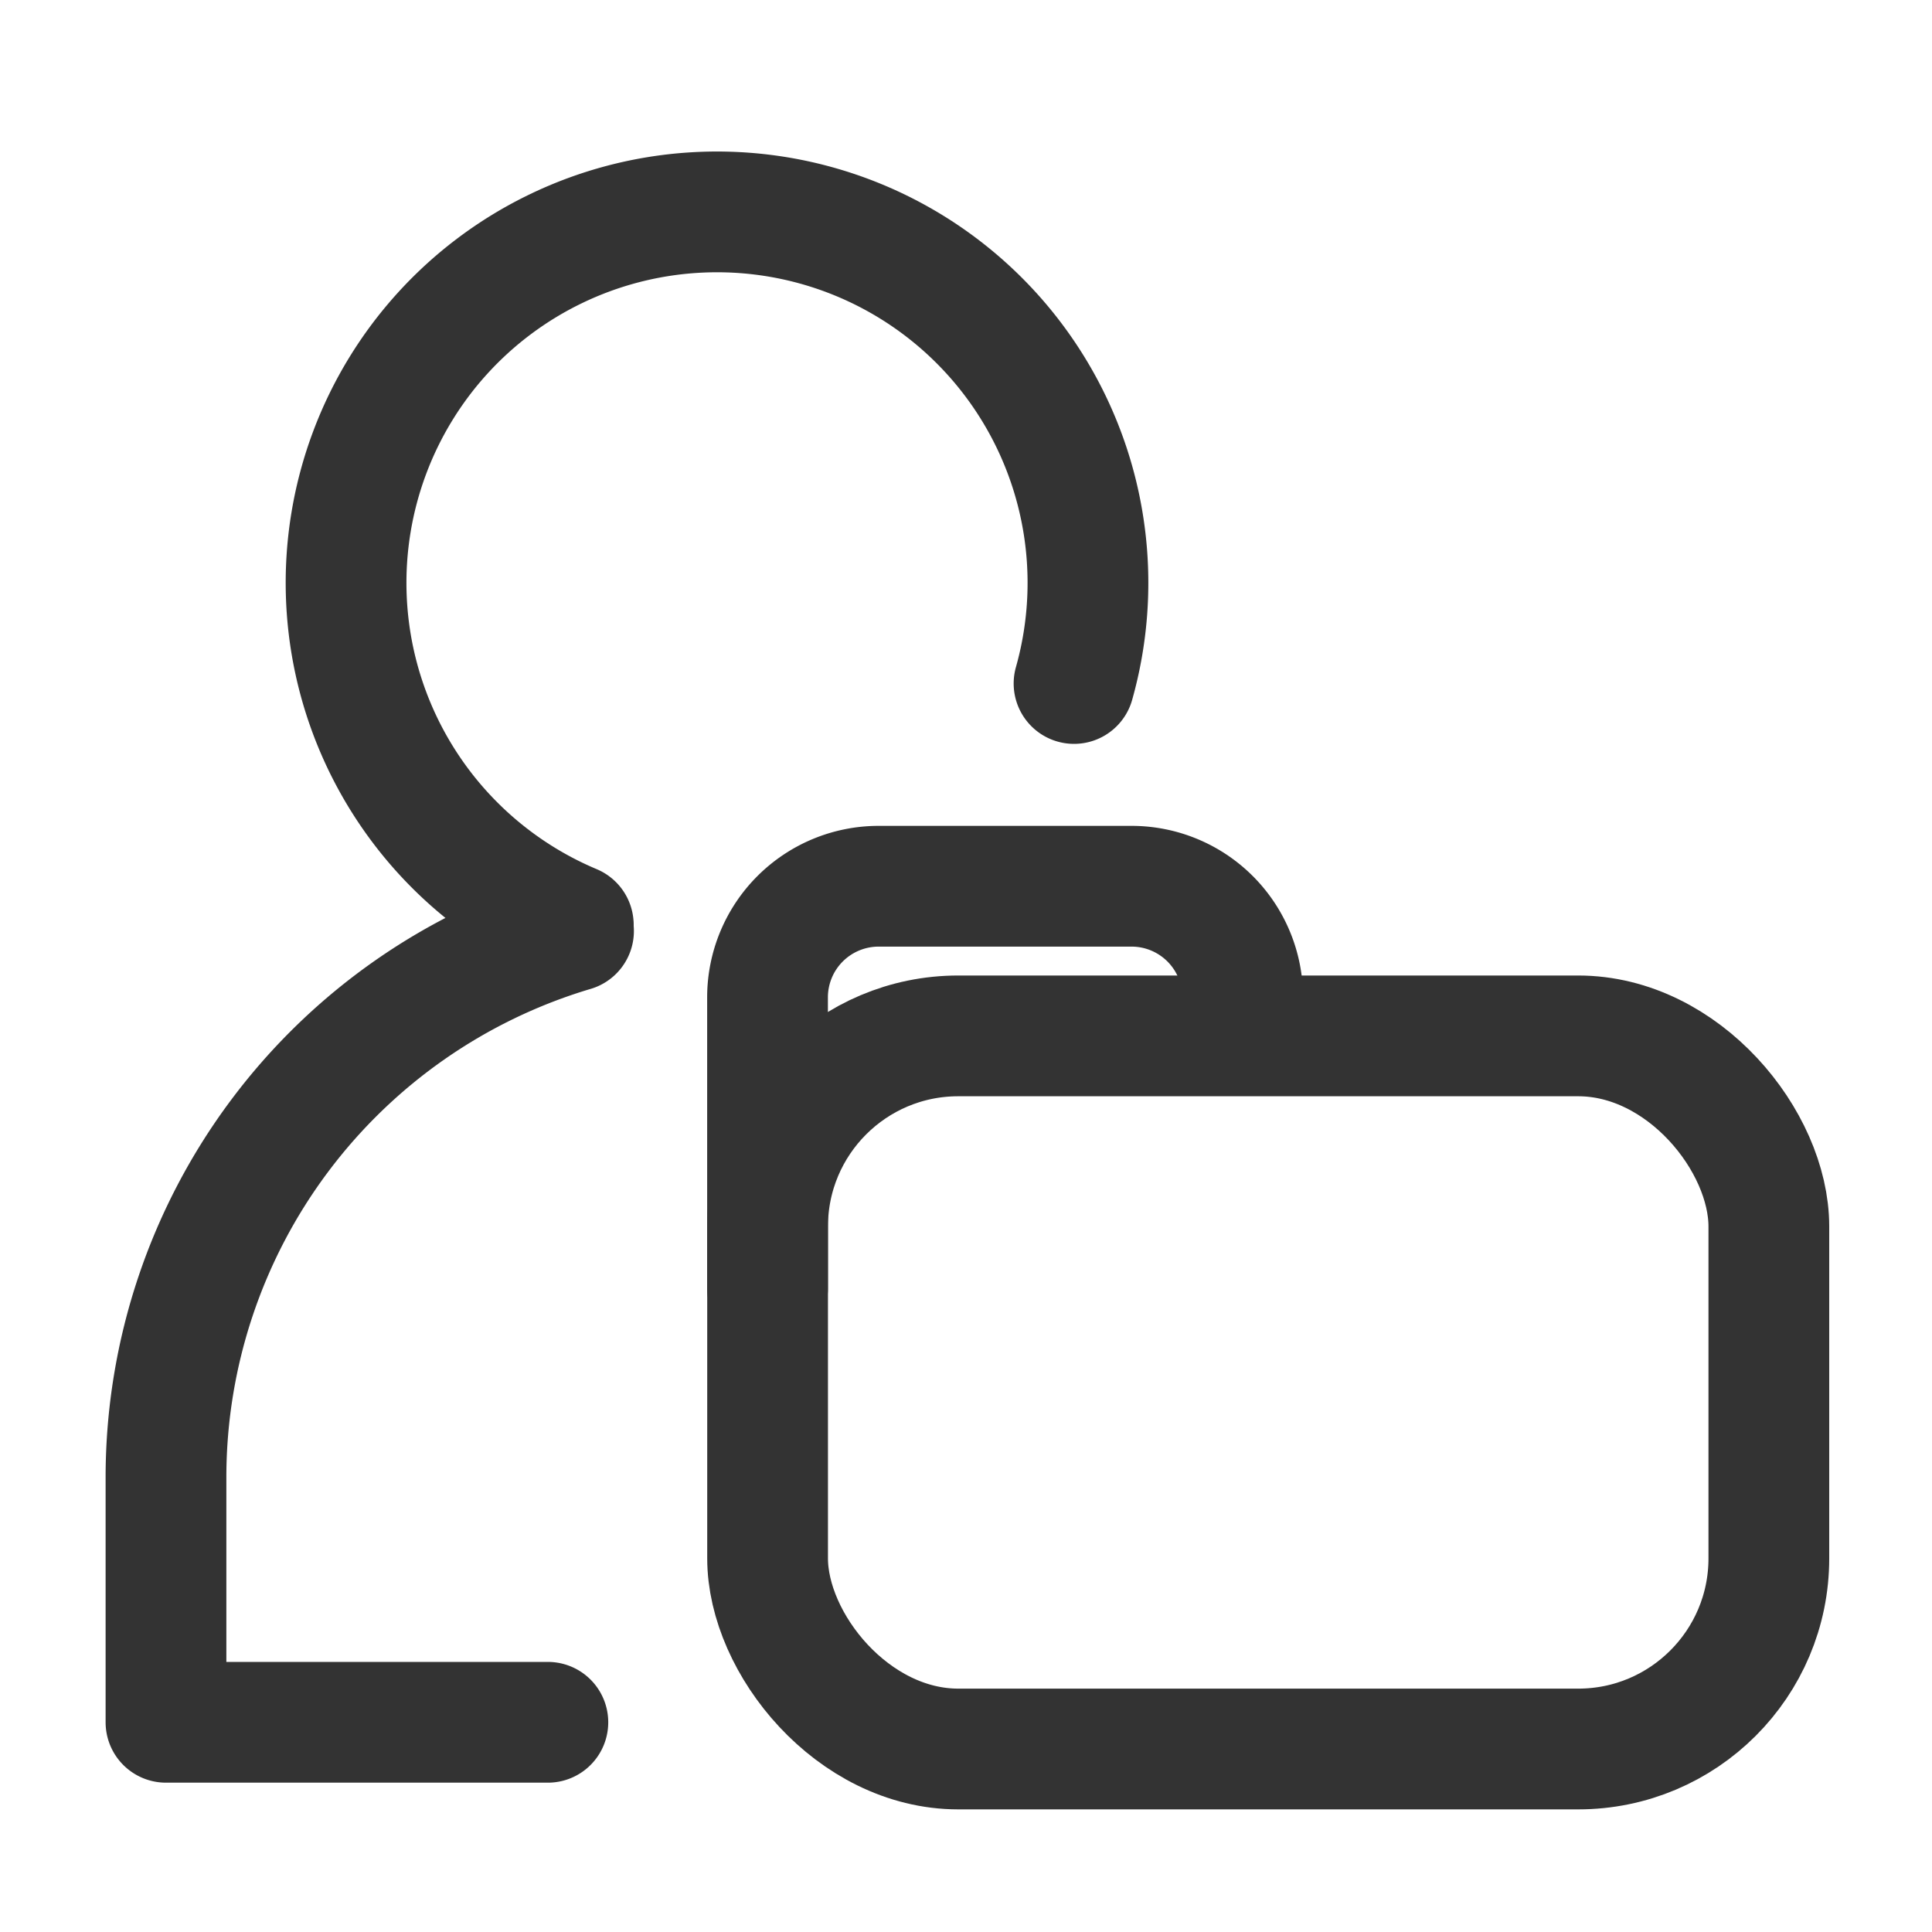
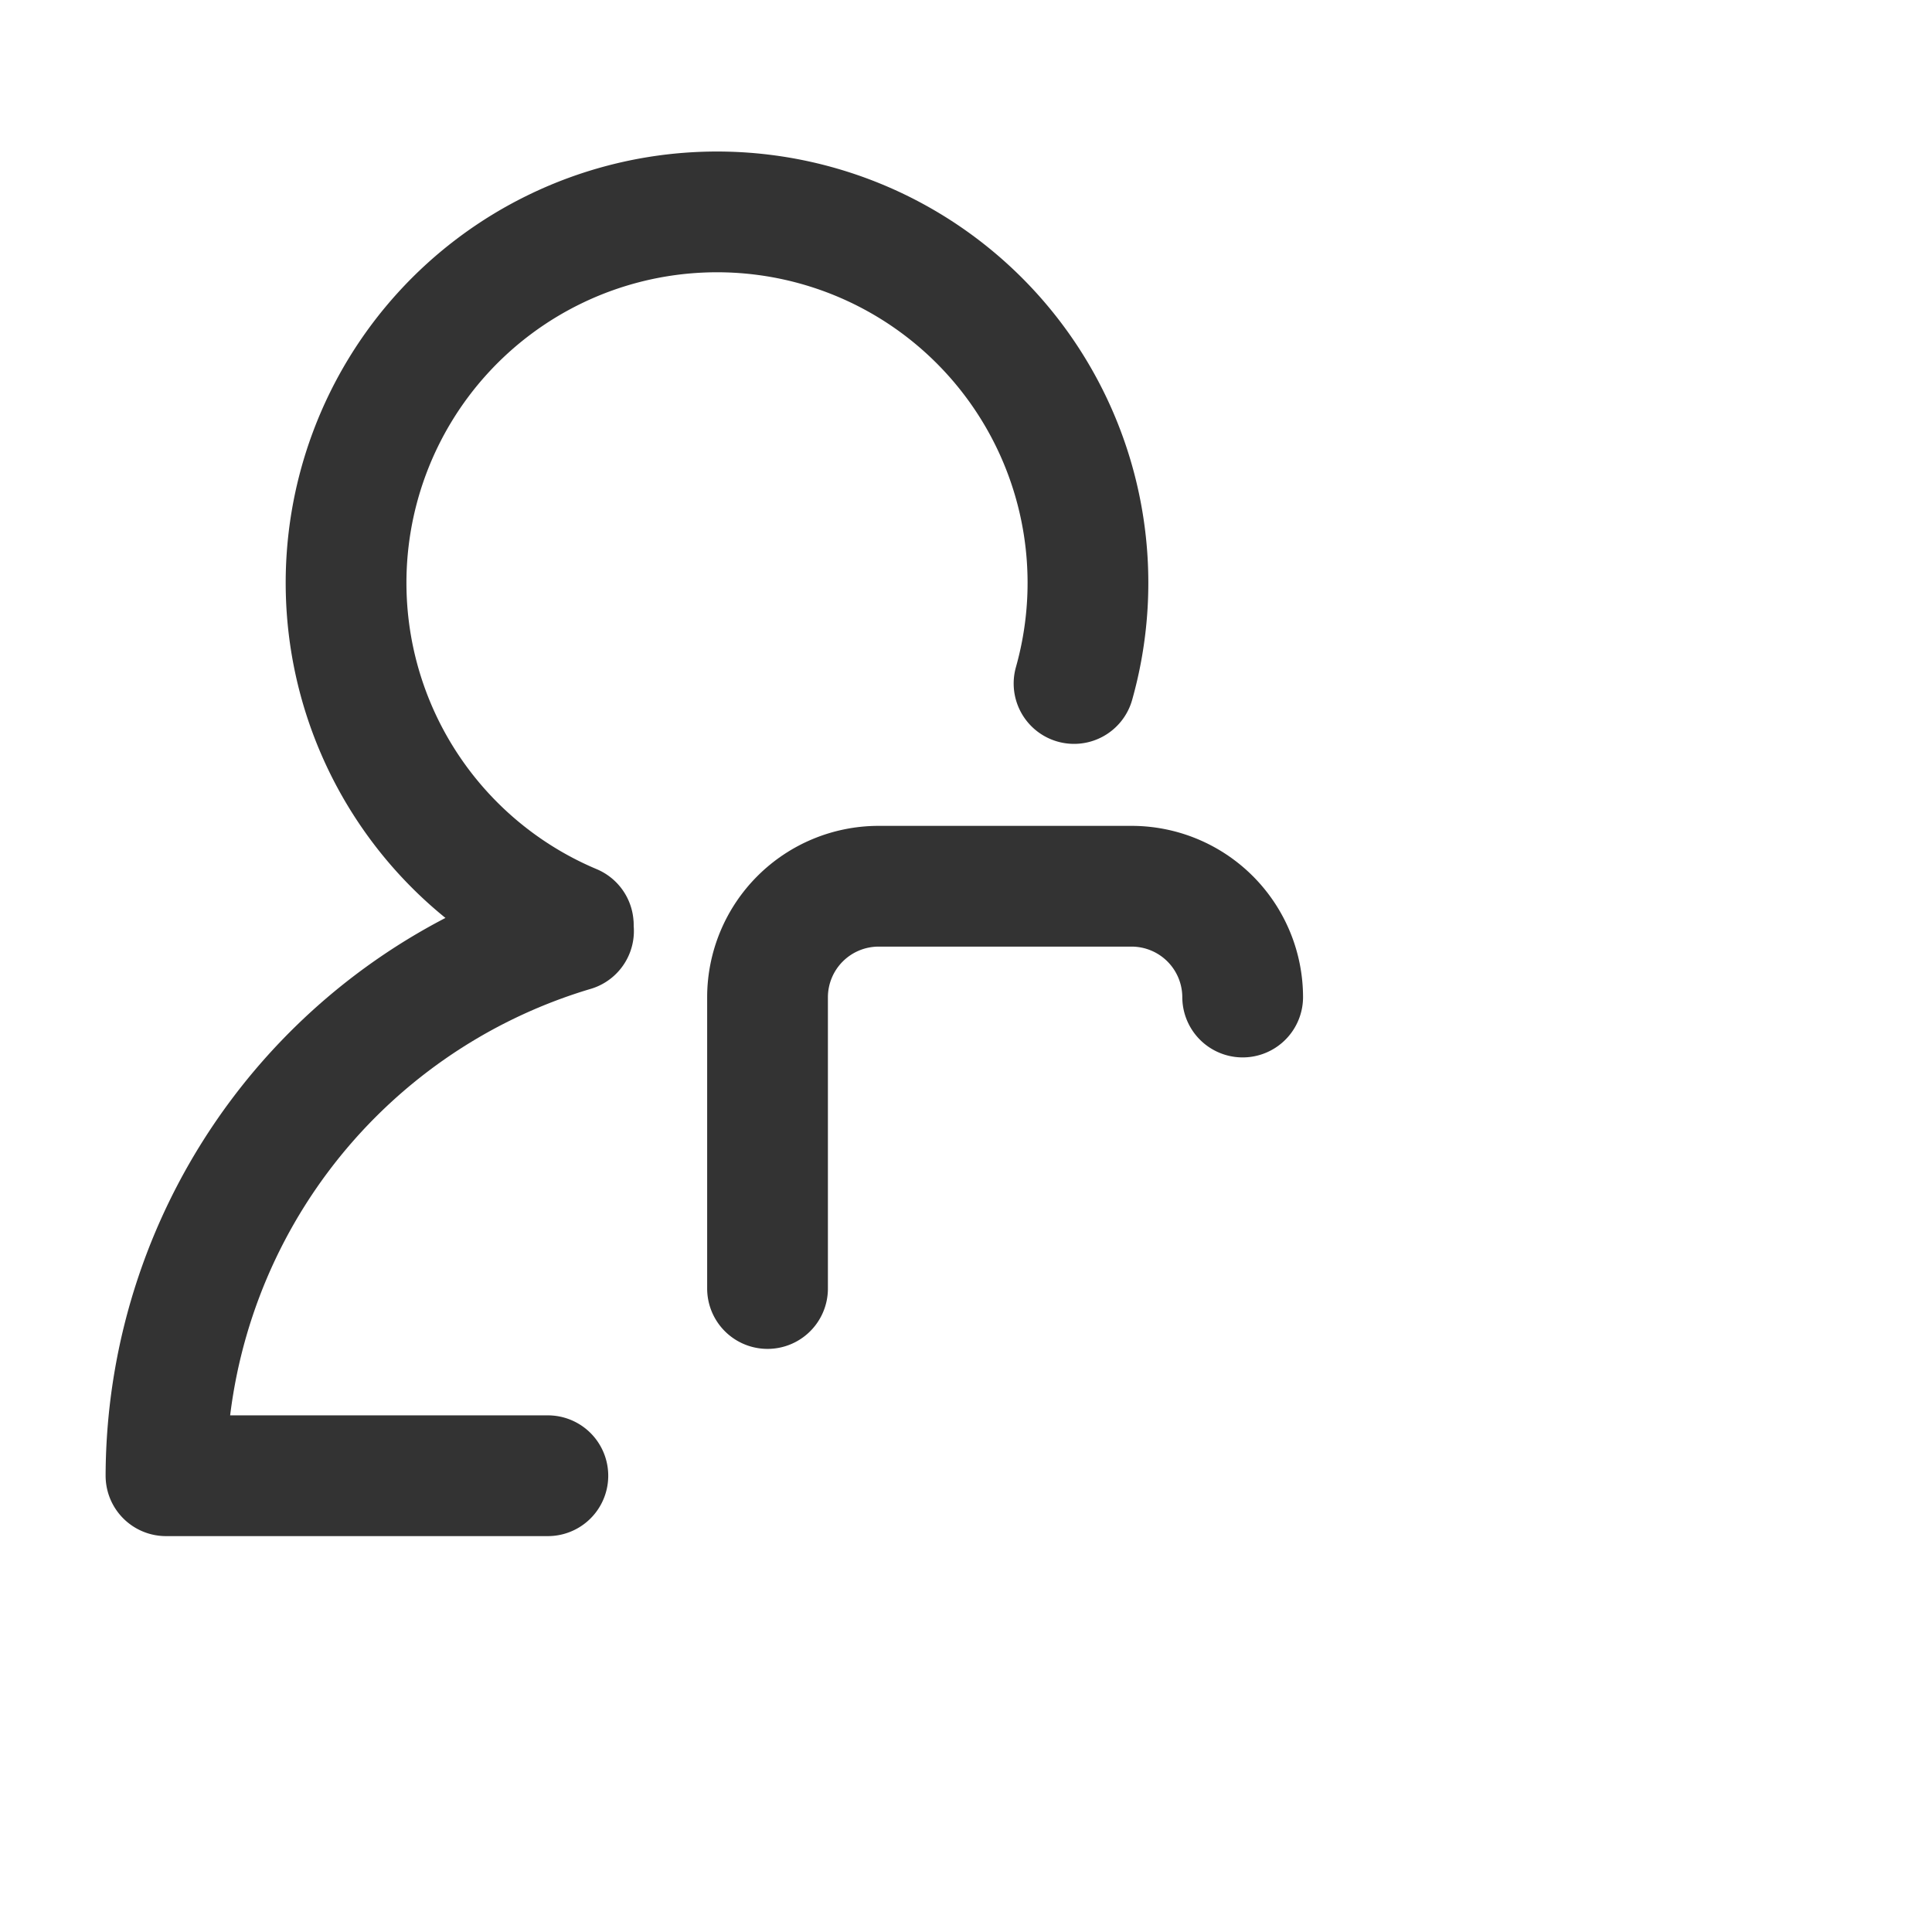
<svg xmlns="http://www.w3.org/2000/svg" width="128" height="128" viewBox="0 0 128 128">
  <defs>
    <clipPath id="clip-icon-object-of-data-disclosure">
      <rect width="128" height="128" />
    </clipPath>
  </defs>
  <g id="icon-object-of-data-disclosure" clip-path="url(#clip-icon-object-of-data-disclosure)">
    <g id="Group_876" data-name="Group 876" transform="translate(-1.348 0.397)">
      <g id="Group_875" data-name="Group 875">
-         <rect id="Rectangle_63" data-name="Rectangle 63" width="66.336" height="47.246" rx="12.632" transform="translate(52.203 68.233)" stroke-width="8" stroke="#333" stroke-linecap="round" stroke-linejoin="round" fill="none" />
        <path id="Path_605" data-name="Path 605" d="M83.678,65.659a7.361,7.361,0,0,0-7.339-7.34h-16.8a7.362,7.362,0,0,0-7.34,7.34V84.97" fill="none" stroke="#333" stroke-linecap="round" stroke-linejoin="round" stroke-width="8" />
      </g>
      <g id="Group_435" data-name="Group 435">
        <path id="Ellipse_38" data-name="Ellipse 38" d="M39.329,60.874A24.576,24.576,0,1,1,72.506,44.886" fill="none" stroke="#333" stroke-linecap="round" stroke-linejoin="round" stroke-width="8" />
-         <path id="Path_105" data-name="Path 105" d="M39.345,61.284a37.772,37.772,0,0,0-27,36.09v16.335h25.3" fill="none" stroke="#333" stroke-linecap="round" stroke-linejoin="round" stroke-width="8" />
+         <path id="Path_105" data-name="Path 105" d="M39.345,61.284a37.772,37.772,0,0,0-27,36.09h25.3" fill="none" stroke="#333" stroke-linecap="round" stroke-linejoin="round" stroke-width="8" />
      </g>
    </g>
  </g>
</svg>